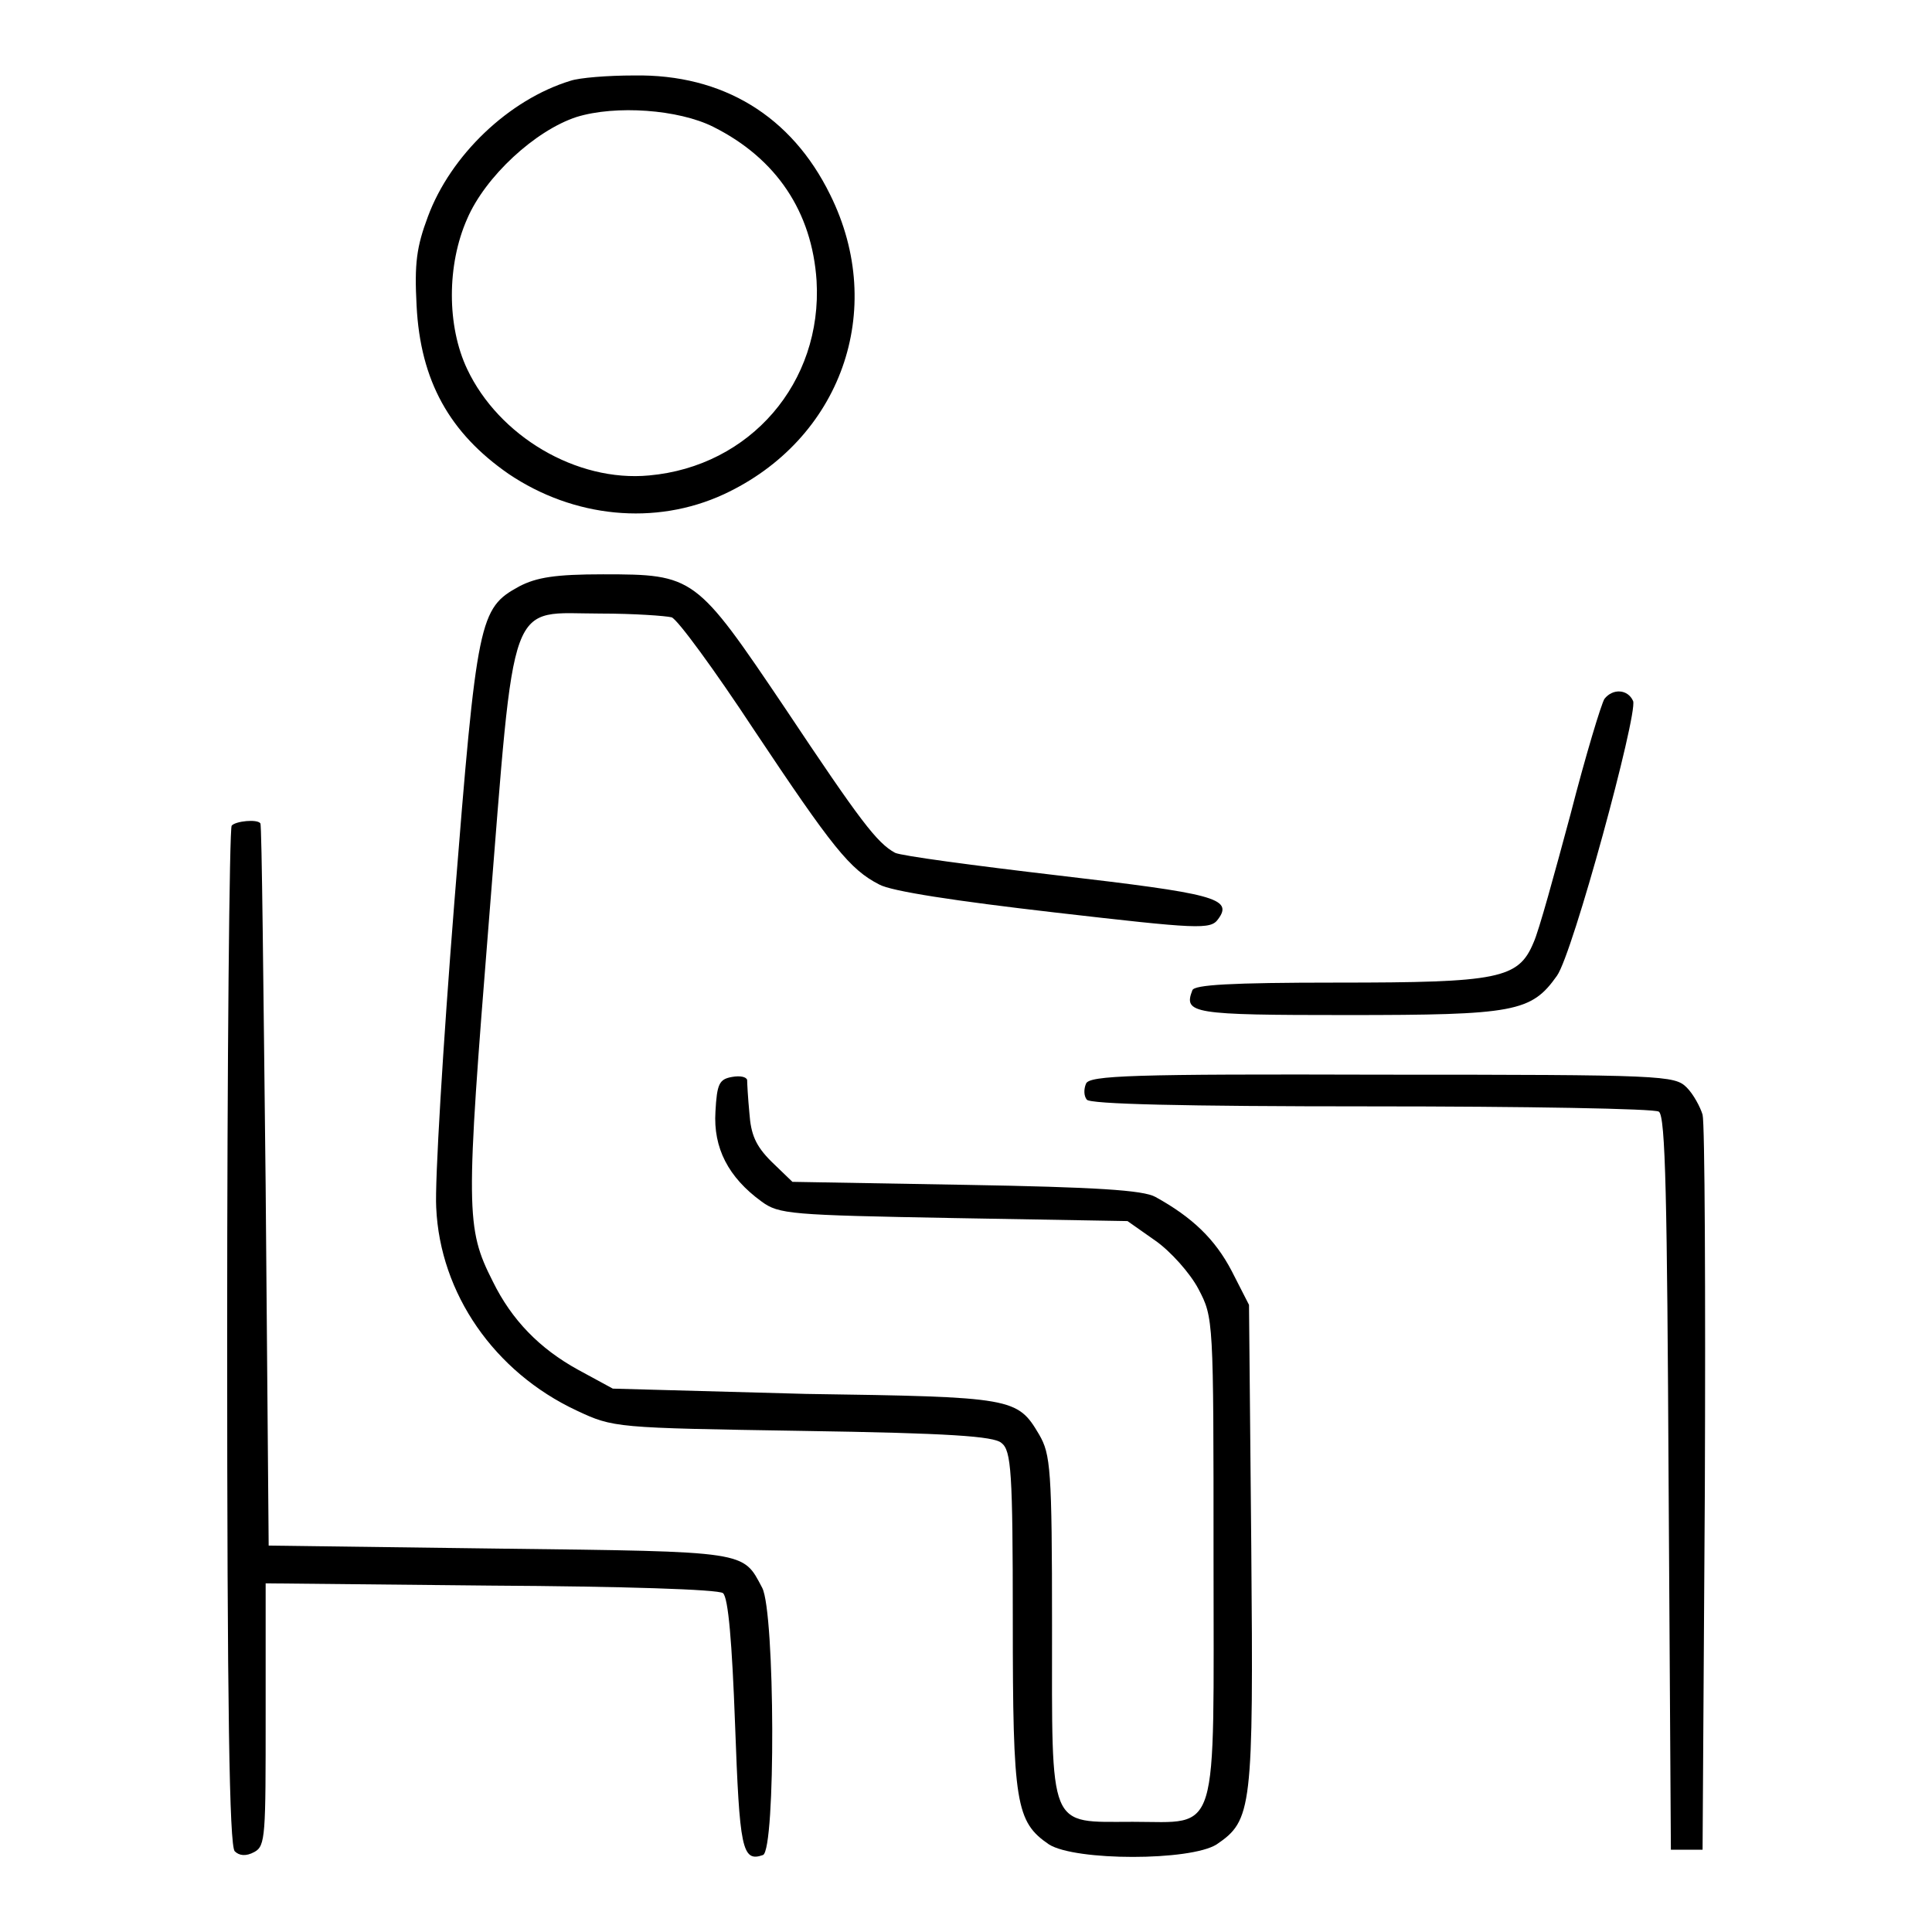
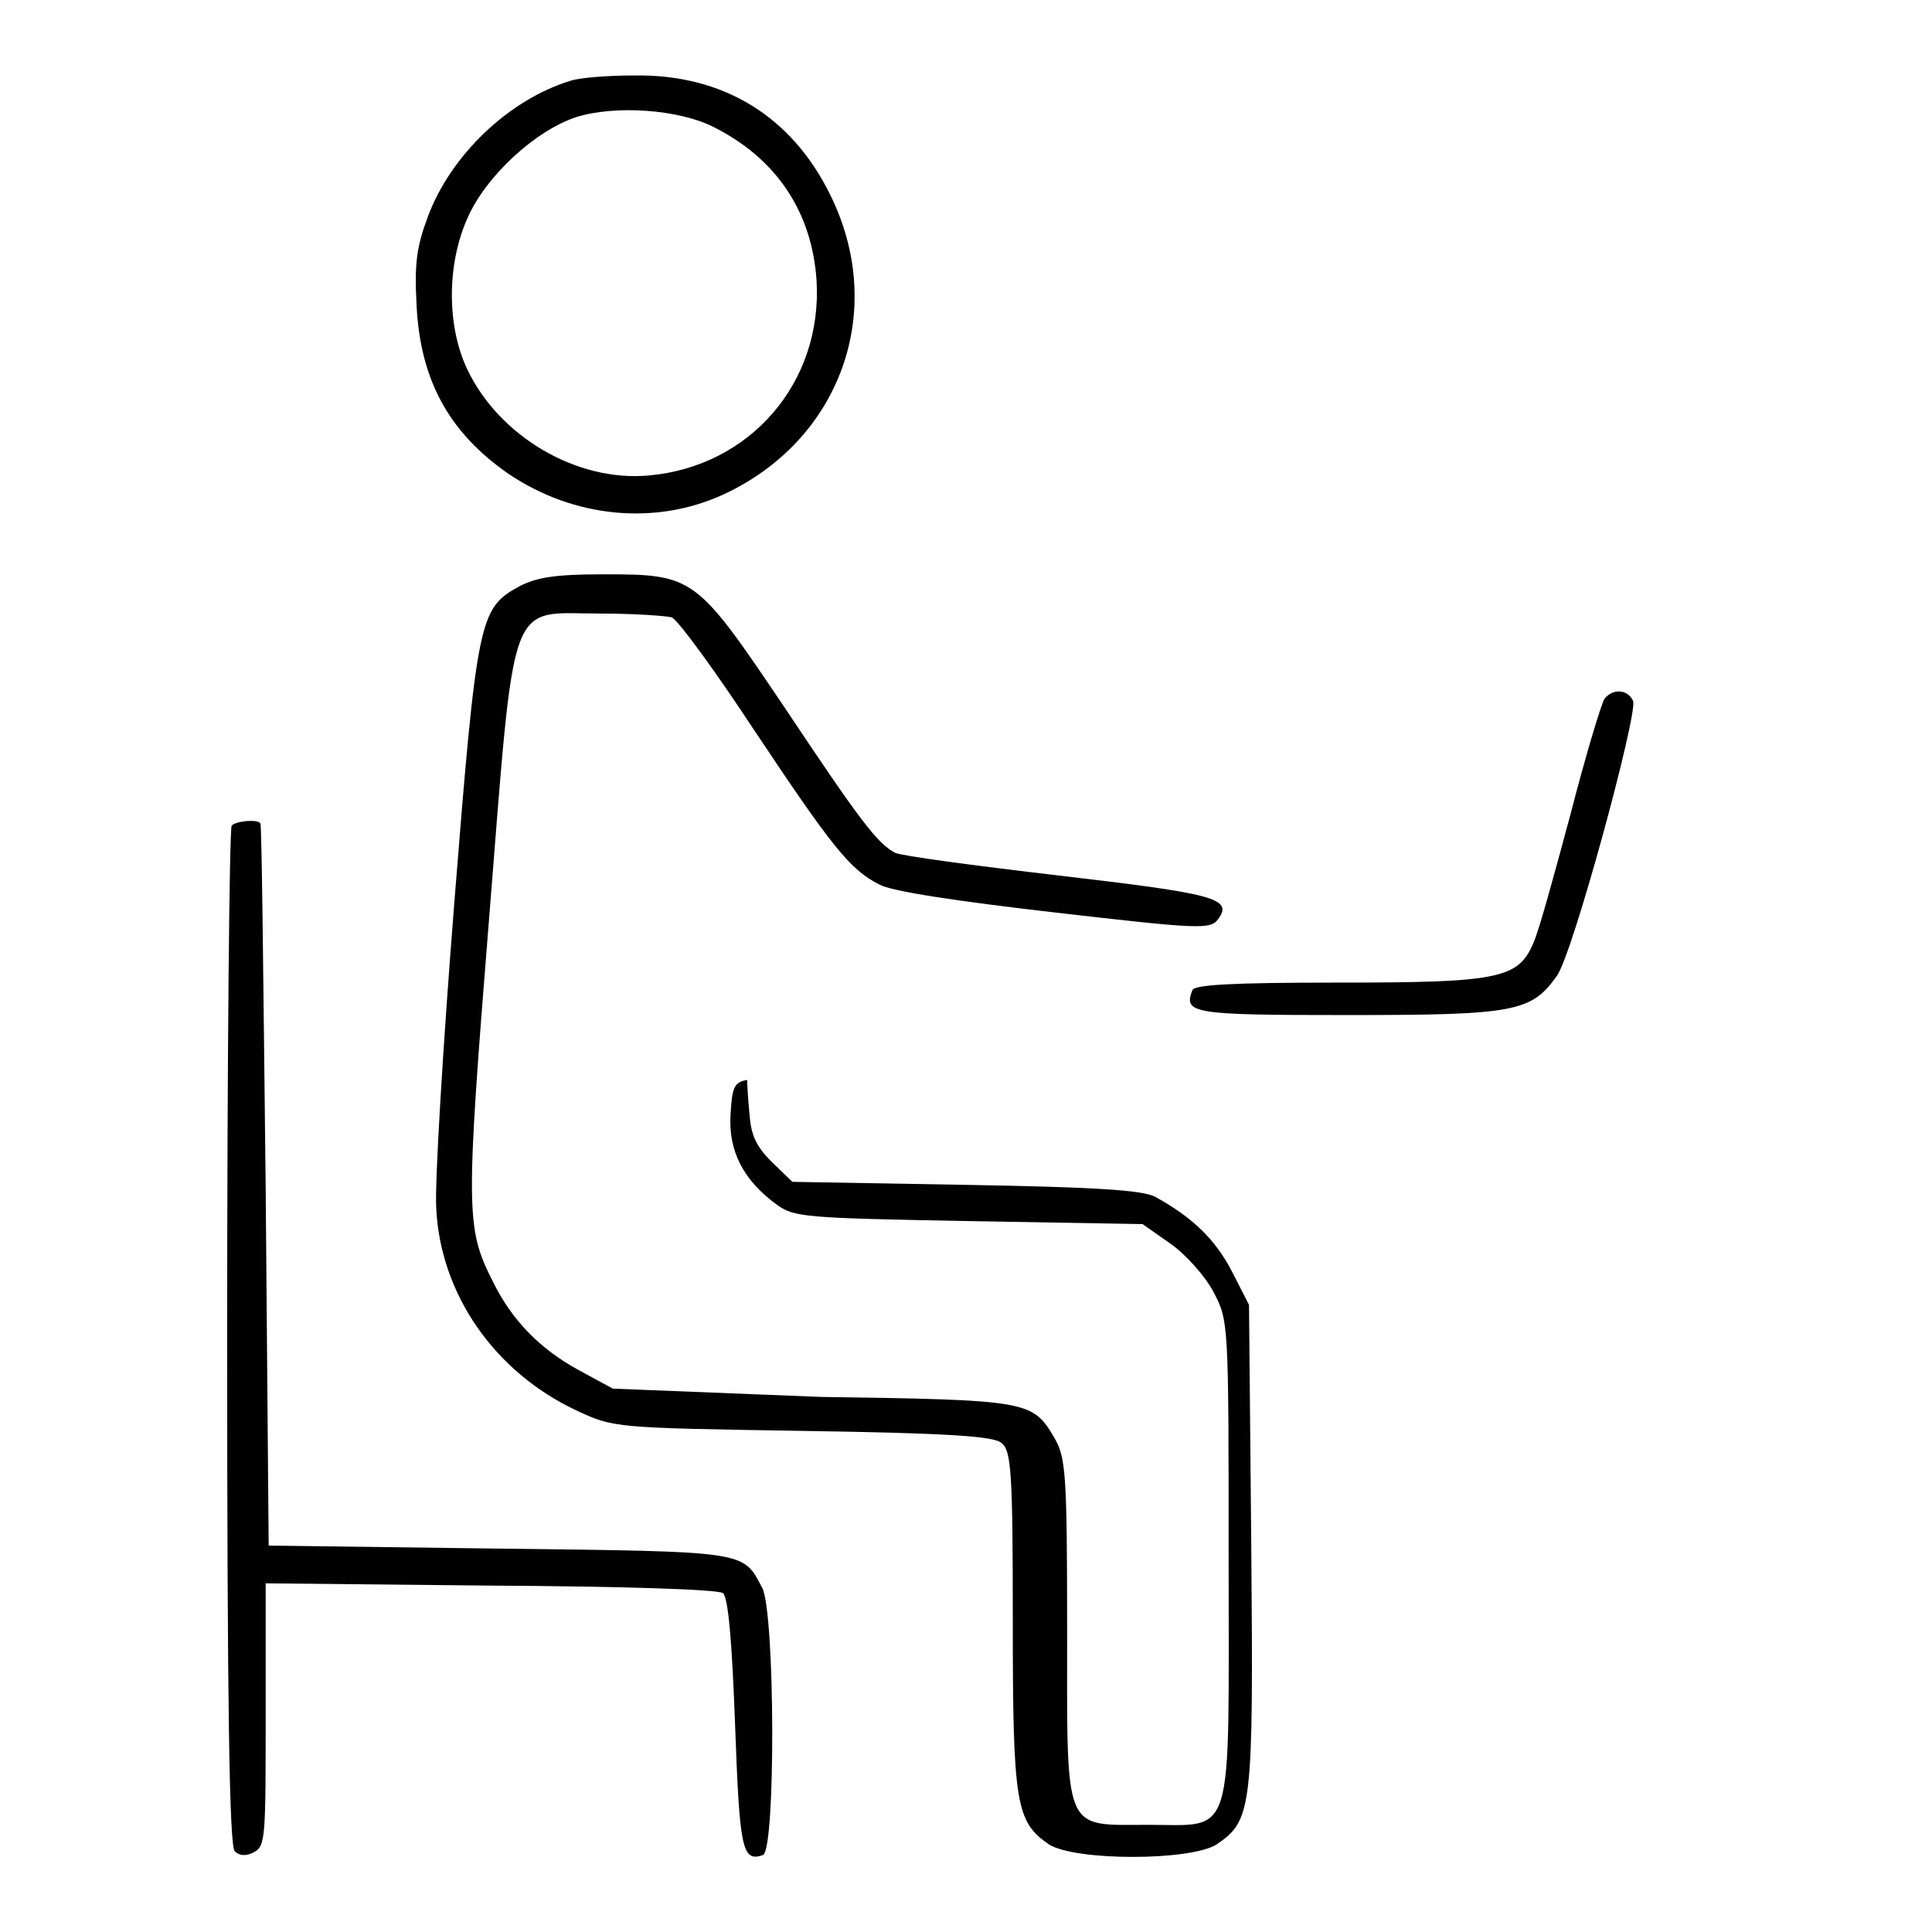
<svg xmlns="http://www.w3.org/2000/svg" version="1.1" x="0px" y="0px" viewBox="0 0 256 256" enable-background="new 0 0 256 256" xml:space="preserve">
  <g>
    <g>
      <g>
        <path fill="#000000" d="M75.6,10.7c-8.2,2.5-15.9,9.9-18.9,18c-1.5,4-1.8,6.2-1.5,11.8c0.5,10,4.4,16.9,12.2,22.3c8.6,5.8,19.4,6.9,28.5,2.7c15.5-7.2,21.7-24.4,14.1-39.7C104.9,15.4,95.8,9.8,84,10C80.5,10,76.8,10.3,75.6,10.7z M94.5,16.8c8.4,4.2,13.1,11.3,13.7,20.4C109,50.7,99.4,61.8,86,63c-9.6,0.9-19.9-5.2-24.1-14.1c-2.7-5.7-2.7-13.8,0-19.9c2.4-5.6,9-11.7,14.5-13.5C81.6,13.9,89.9,14.5,94.5,16.8z" />
-         <path fill="#000000" d="M68.8,77.7c-5.3,2.9-5.6,4.2-8.6,41.9c-1.5,18.9-2.6,37.1-2.4,40.4c0.5,11.4,7.7,21.8,18.6,26.9c4.9,2.3,5.1,2.3,29.9,2.7c19.4,0.3,25.4,0.7,26.4,1.6c1.3,1,1.5,3.8,1.5,23.5c0,24.3,0.4,26.7,4.8,29.7c3.5,2.2,18.7,2.2,22.2,0c4.7-3.2,4.9-4.6,4.6-39.5l-0.3-32l-2.3-4.5c-2.2-4.2-5.2-7.1-10.1-9.8c-1.6-0.9-7.9-1.3-25.1-1.6l-23-0.4l-2.8-2.7c-2.1-2.1-2.7-3.6-2.9-6.4c-0.2-2.1-0.3-4-0.3-4.4c-0.1-0.4-0.9-0.6-2-0.4c-1.7,0.3-2,0.9-2.2,4.6c-0.3,4.8,1.7,8.7,6.1,11.9c2.3,1.7,3.8,1.8,25.5,2.2l23,0.4l3.7,2.6c2,1.4,4.6,4.3,5.7,6.4c2,3.8,2,4,2,35.5c0,37.7,0.9,35.1-10.7,35.1c-11.3,0-10.7,1.4-10.7-26c0-20.8-0.2-22.7-1.7-25.3c-2.9-4.9-3.4-5-30.9-5.4L81.2,184l-4.6-2.5c-5.1-2.8-8.8-6.6-11.3-11.7c-3.6-7.1-3.6-9.3-0.5-48c3.5-43.7,2.4-40.5,14.8-40.5c4.4,0,8.6,0.3,9.4,0.5c0.8,0.3,5.7,7,10.9,14.9c10.4,15.6,12.7,18.5,16.6,20.5c1.6,0.9,10.2,2.2,23.2,3.7c19.1,2.2,20.7,2.3,21.7,0.9c2.1-2.8-0.7-3.4-21.2-5.8c-11.1-1.3-20.8-2.6-21.6-3c-2.4-1.3-4.6-4.2-14.6-19.2C92.2,76.3,92,76.1,79.9,76.1C73.6,76.1,71.1,76.5,68.8,77.7z" />
+         <path fill="#000000" d="M68.8,77.7c-5.3,2.9-5.6,4.2-8.6,41.9c-1.5,18.9-2.6,37.1-2.4,40.4c0.5,11.4,7.7,21.8,18.6,26.9c4.9,2.3,5.1,2.3,29.9,2.7c19.4,0.3,25.4,0.7,26.4,1.6c1.3,1,1.5,3.8,1.5,23.5c0,24.3,0.4,26.7,4.8,29.7c3.5,2.2,18.7,2.2,22.2,0c4.7-3.2,4.9-4.6,4.6-39.5l-0.3-32l-2.3-4.5c-2.2-4.2-5.2-7.1-10.1-9.8c-1.6-0.9-7.9-1.3-25.1-1.6l-23-0.4l-2.8-2.7c-2.1-2.1-2.7-3.6-2.9-6.4c-0.2-2.1-0.3-4-0.3-4.4c-1.7,0.3-2,0.9-2.2,4.6c-0.3,4.8,1.7,8.7,6.1,11.9c2.3,1.7,3.8,1.8,25.5,2.2l23,0.4l3.7,2.6c2,1.4,4.6,4.3,5.7,6.4c2,3.8,2,4,2,35.5c0,37.7,0.9,35.1-10.7,35.1c-11.3,0-10.7,1.4-10.7-26c0-20.8-0.2-22.7-1.7-25.3c-2.9-4.9-3.4-5-30.9-5.4L81.2,184l-4.6-2.5c-5.1-2.8-8.8-6.6-11.3-11.7c-3.6-7.1-3.6-9.3-0.5-48c3.5-43.7,2.4-40.5,14.8-40.5c4.4,0,8.6,0.3,9.4,0.5c0.8,0.3,5.7,7,10.9,14.9c10.4,15.6,12.7,18.5,16.6,20.5c1.6,0.9,10.2,2.2,23.2,3.7c19.1,2.2,20.7,2.3,21.7,0.9c2.1-2.8-0.7-3.4-21.2-5.8c-11.1-1.3-20.8-2.6-21.6-3c-2.4-1.3-4.6-4.2-14.6-19.2C92.2,76.3,92,76.1,79.9,76.1C73.6,76.1,71.1,76.5,68.8,77.7z" />
        <path fill="#000000" d="M212.6,92.6c-0.4,0.6-2.5,7.5-4.5,15.3c-2.1,7.8-4.2,15.5-4.9,17c-2,4.8-4.6,5.3-26,5.3c-14.3,0-18.9,0.3-19.2,1c-1.2,3.1-0.1,3.3,20.5,3.3c22.2,0,24.4-0.4,27.8-5.2c2.1-2.9,10.7-34.6,10.1-36.4C215.7,91.3,213.7,91.2,212.6,92.6z" />
        <path fill="#000000" d="M30.7,109.4c-0.3,0.3-0.6,30.8-0.6,67.7c0,49.5,0.3,67.4,1,68.2c0.6,0.6,1.5,0.7,2.6,0.1c1.5-0.8,1.5-2.2,1.5-18.2v-17.4l29.8,0.3c17.5,0.1,30.2,0.5,30.8,1c0.7,0.6,1.2,6.5,1.6,17.4c0.6,16.4,0.9,18.3,3.7,17.3c1.7-0.7,1.6-32.1-0.1-35.4c-2.6-4.9-1.7-4.8-34.8-5.2l-30.6-0.4l-0.4-47.7c-0.3-26.2-0.5-47.8-0.7-48C34.1,108.5,31.2,108.8,30.7,109.4z" />
-         <path fill="#000000" d="M143.9,143.6c-0.3,0.7-0.3,1.6,0.1,2.1c0.3,0.6,12.7,0.9,37.6,0.9c20.5,0,37.7,0.3,38.2,0.7c0.9,0.5,1.1,11.7,1.3,49.3l0.3,48.5h2.1h2.1l0.3-47.7c0.1-26.2,0-48.6-0.3-49.7c-0.3-1-1.2-2.7-2.1-3.6c-1.6-1.6-3-1.7-40.4-1.7C150,142.3,144.3,142.5,143.9,143.6z" />
      </g>
    </g>
  </g>
</svg>